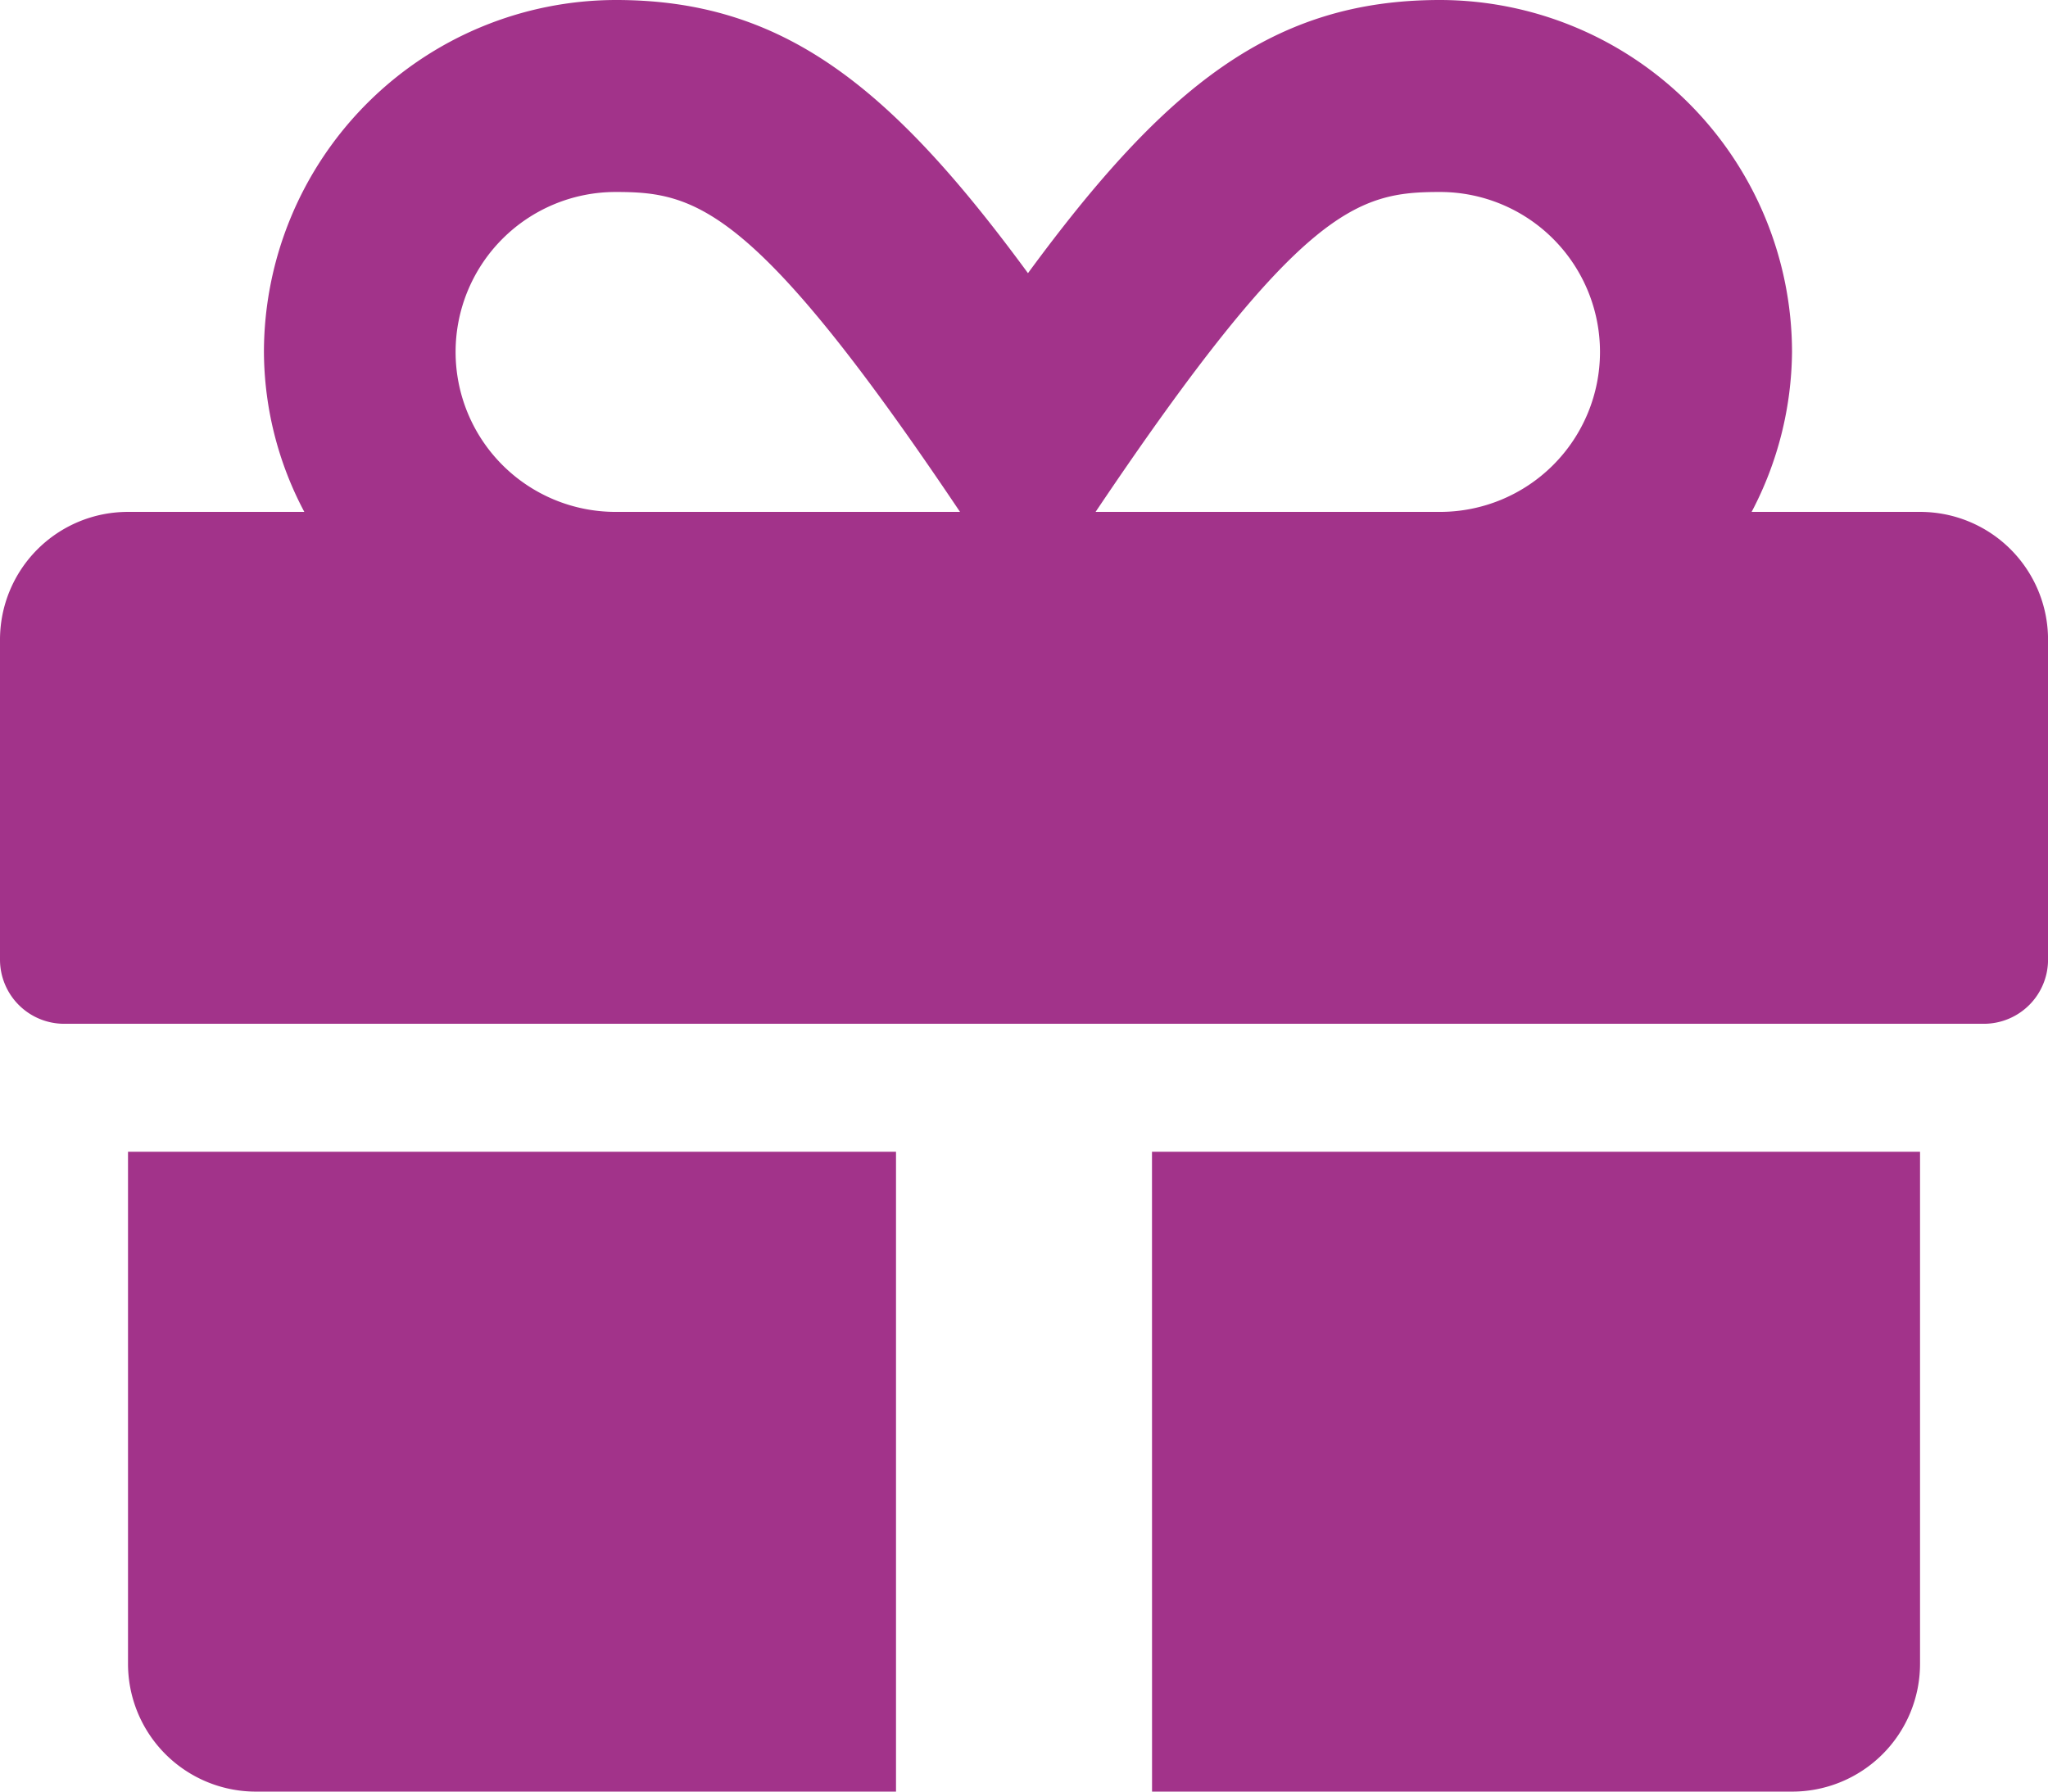
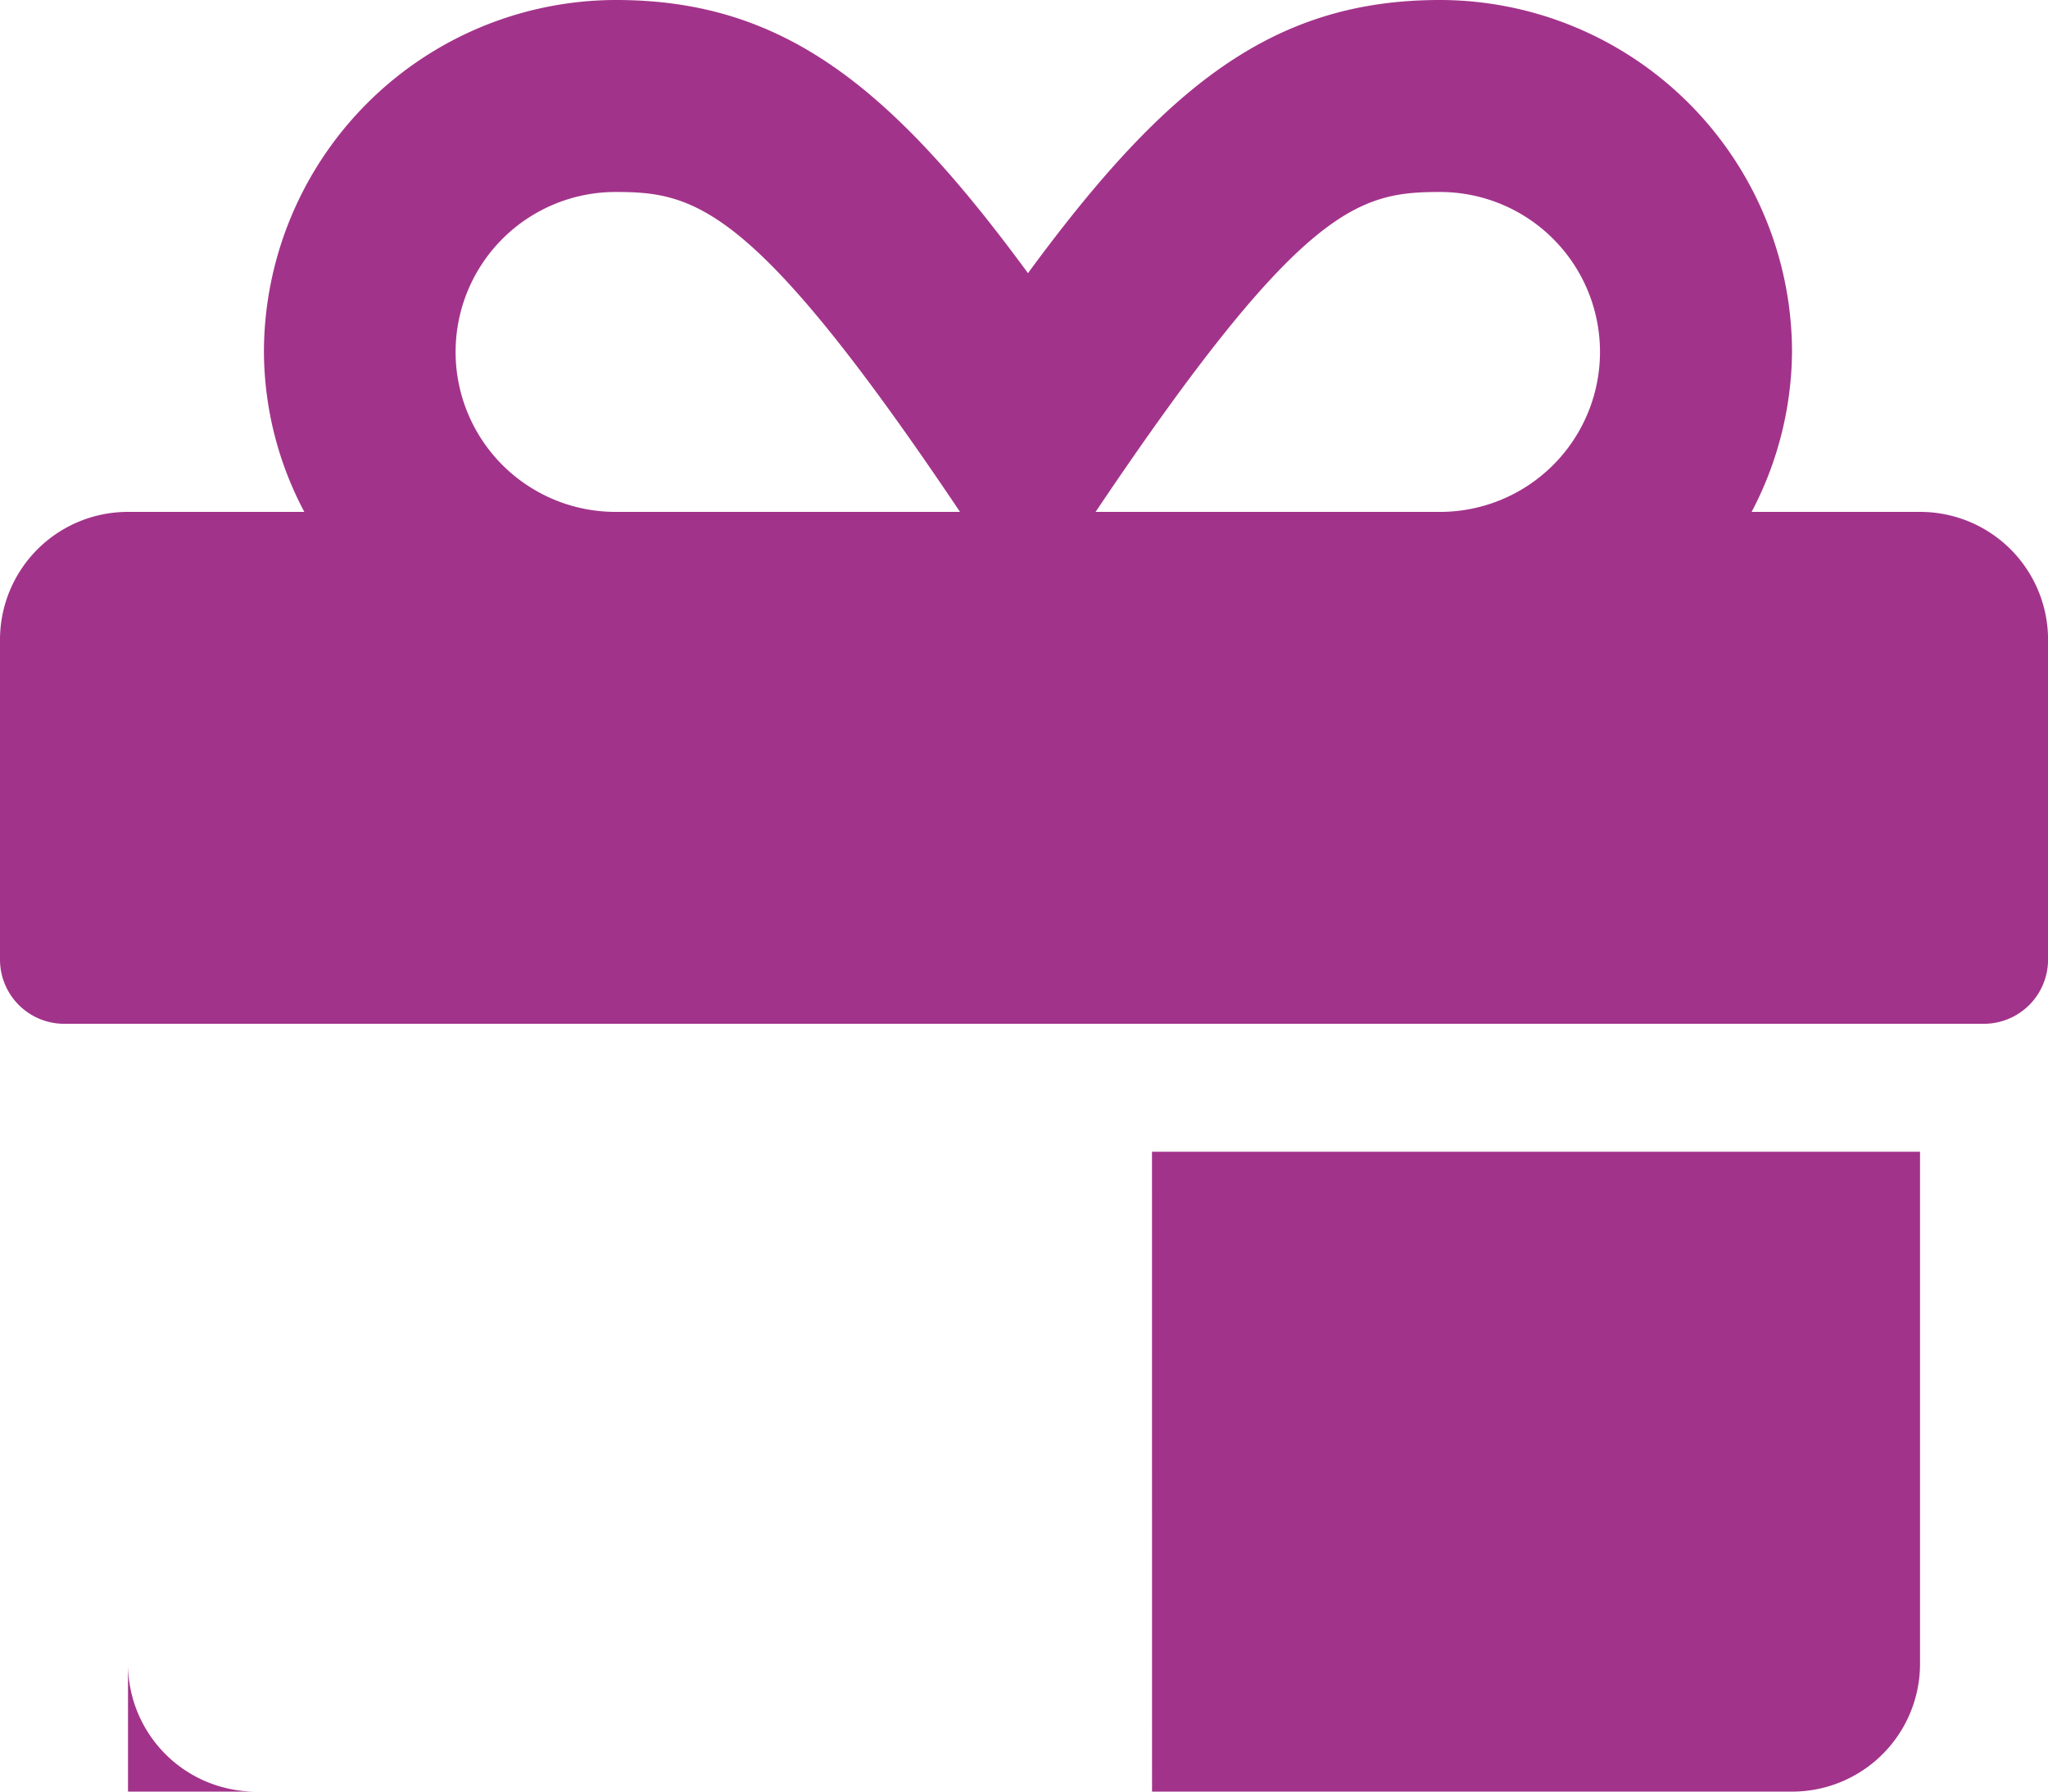
<svg xmlns="http://www.w3.org/2000/svg" id="Groupe_62" data-name="Groupe 62" width="39.899" height="34.912" viewBox="0 0 39.899 34.912">
-   <path id="FontAwsome_gift_" data-name="FontAwsome (gift)" d="M2.494,64.418a2.491,2.491,0,0,0,2.494,2.494H17.456V54.443H2.494Zm19.95,2.494H34.912a2.491,2.491,0,0,0,2.494-2.494V54.443H22.443ZM37.406,41.975H34.125a6.8,6.8,0,0,0,.787-3.117A6.868,6.868,0,0,0,28.054,32c-3.242,0-5.338,1.66-8.027,5.323C17.339,33.66,15.243,32,12,32a6.868,6.868,0,0,0-6.858,6.858,6.7,6.7,0,0,0,.787,3.117H2.494A2.491,2.491,0,0,0,0,44.469V50.7A1.251,1.251,0,0,0,1.247,51.95H38.653A1.251,1.251,0,0,0,39.9,50.7V44.469A2.491,2.491,0,0,0,37.406,41.975Zm-25.413,0a3.117,3.117,0,0,1,0-6.234c1.551,0,2.7.257,6.71,6.234Zm16.061,0h-6.71c4.006-5.962,5.12-6.234,6.71-6.234a3.117,3.117,0,1,1,0,6.234Z" transform="translate(0 -32)" fill="#a2338a" />
+   <path id="FontAwsome_gift_" data-name="FontAwsome (gift)" d="M2.494,64.418a2.491,2.491,0,0,0,2.494,2.494H17.456H2.494Zm19.95,2.494H34.912a2.491,2.491,0,0,0,2.494-2.494V54.443H22.443ZM37.406,41.975H34.125a6.8,6.8,0,0,0,.787-3.117A6.868,6.868,0,0,0,28.054,32c-3.242,0-5.338,1.66-8.027,5.323C17.339,33.66,15.243,32,12,32a6.868,6.868,0,0,0-6.858,6.858,6.7,6.7,0,0,0,.787,3.117H2.494A2.491,2.491,0,0,0,0,44.469V50.7A1.251,1.251,0,0,0,1.247,51.95H38.653A1.251,1.251,0,0,0,39.9,50.7V44.469A2.491,2.491,0,0,0,37.406,41.975Zm-25.413,0a3.117,3.117,0,0,1,0-6.234c1.551,0,2.7.257,6.71,6.234Zm16.061,0h-6.71c4.006-5.962,5.12-6.234,6.71-6.234a3.117,3.117,0,1,1,0,6.234Z" transform="translate(0 -32)" fill="#a2338a" />
</svg>